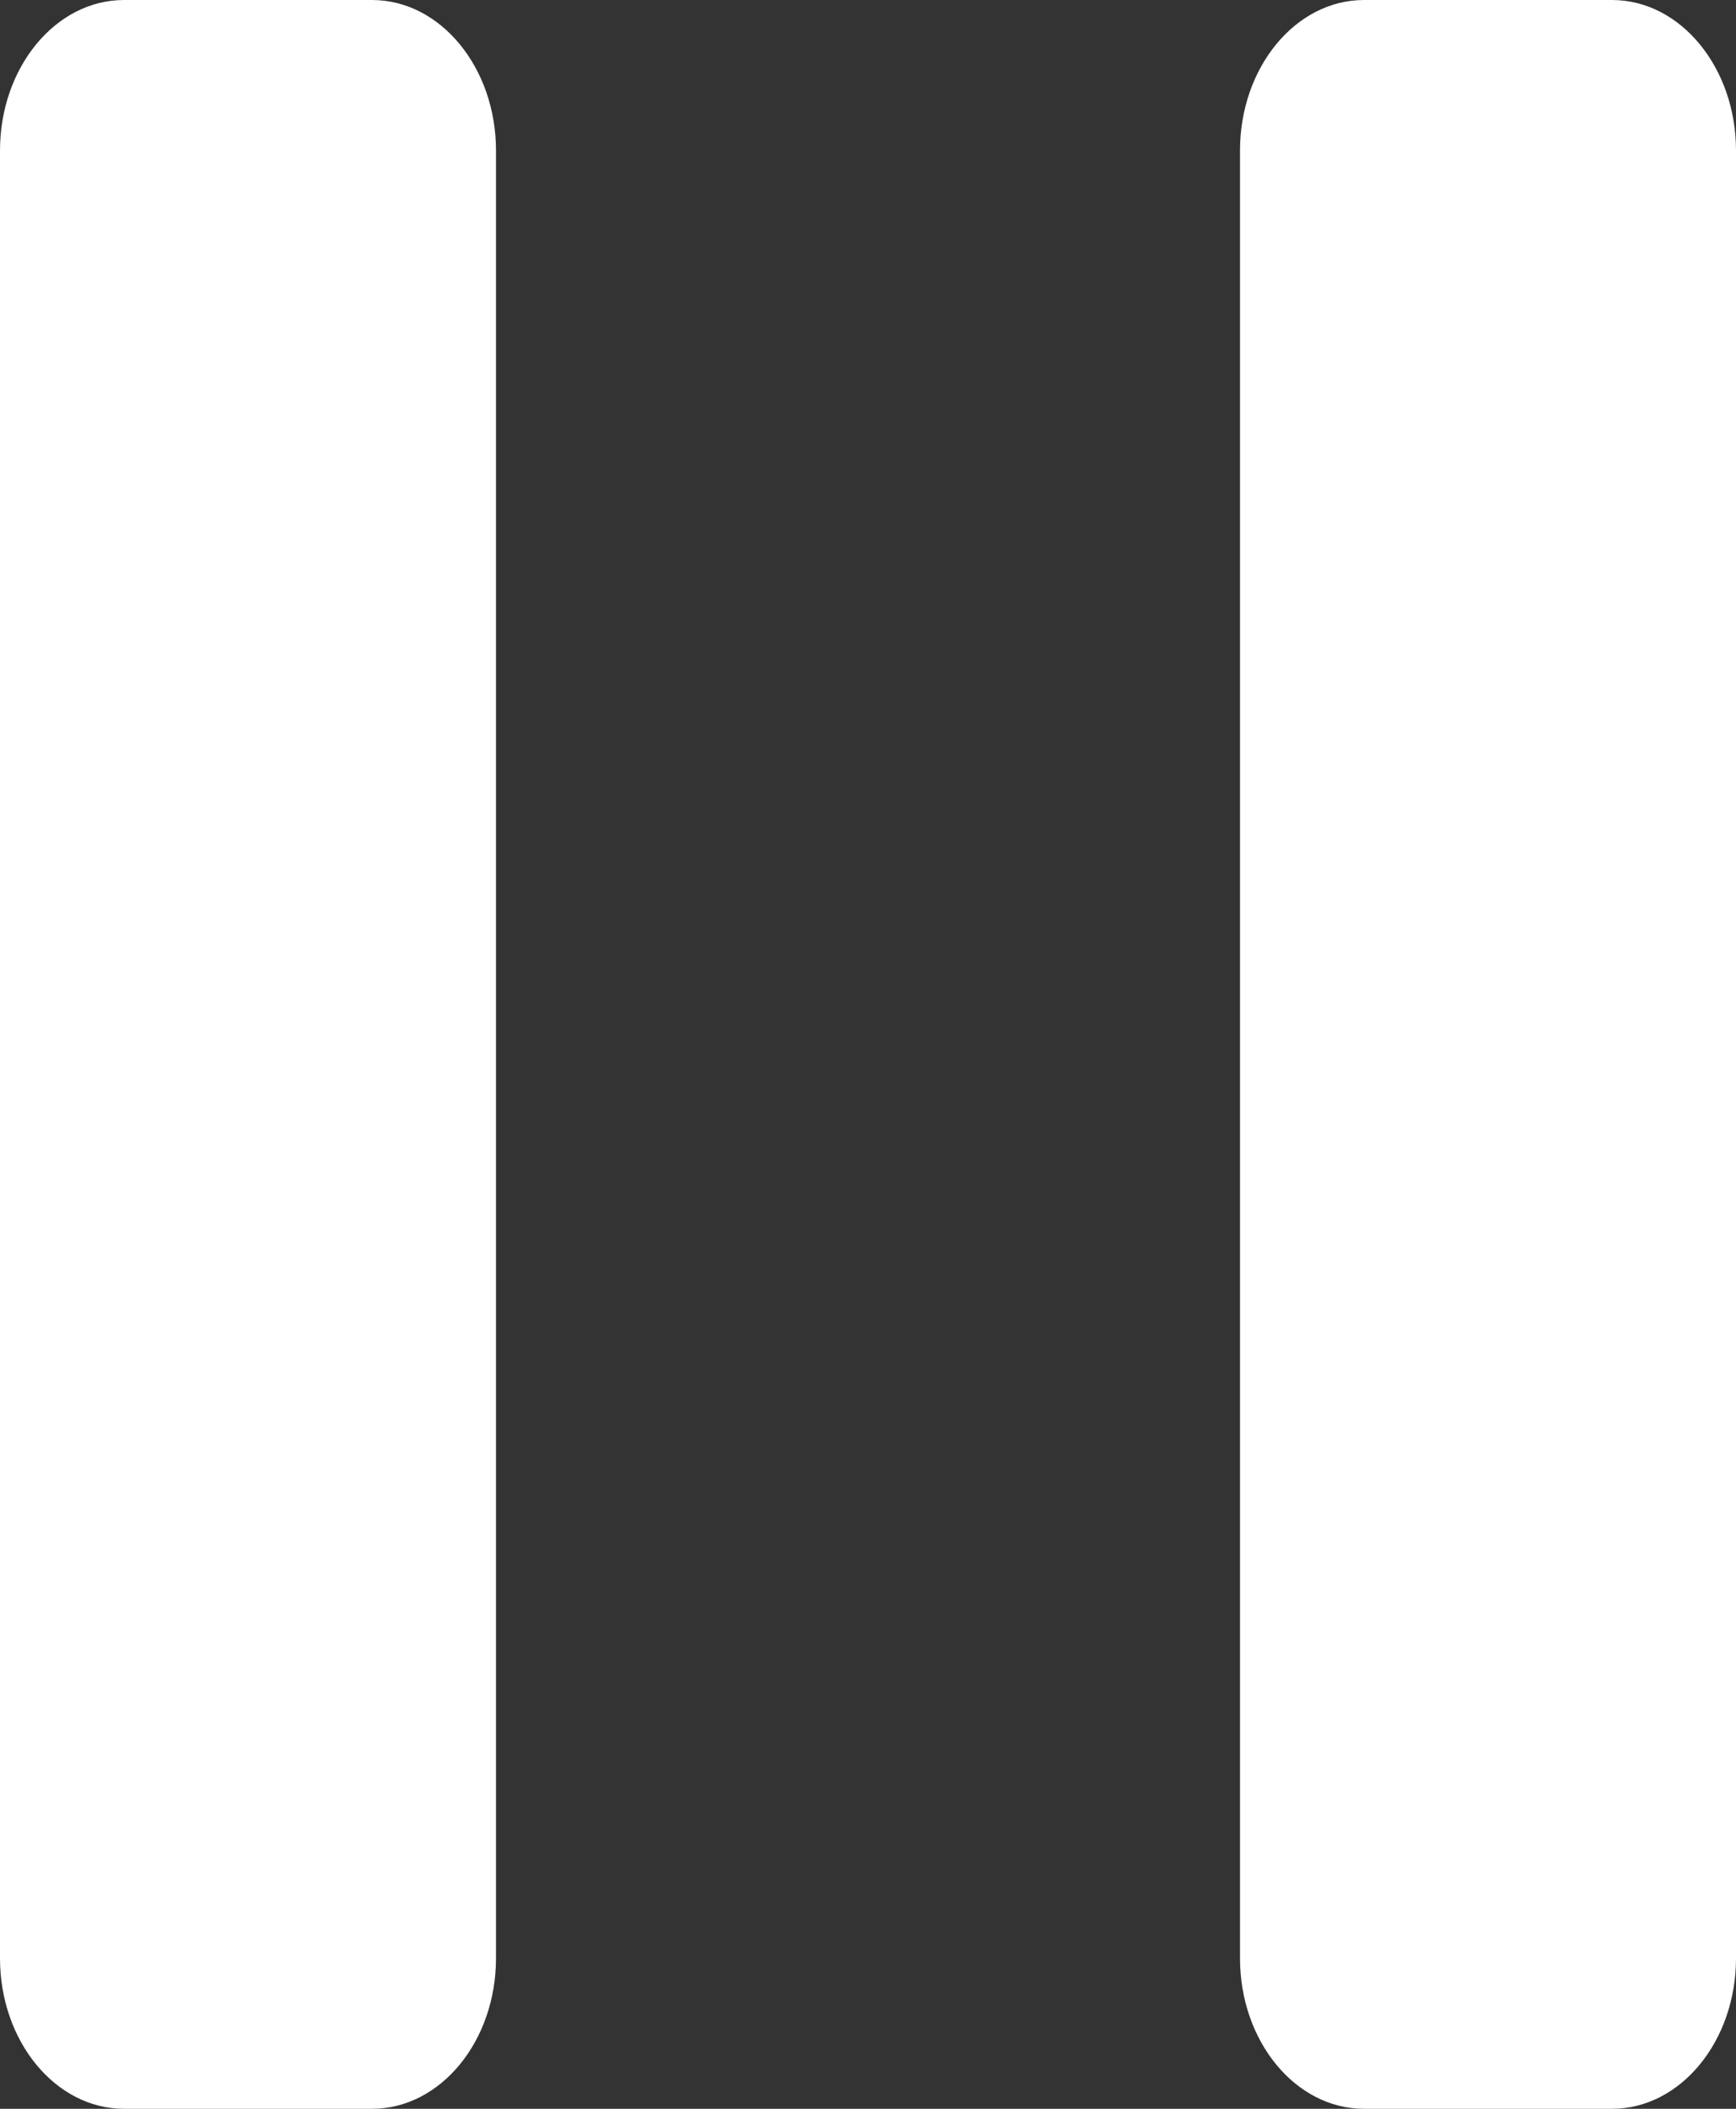
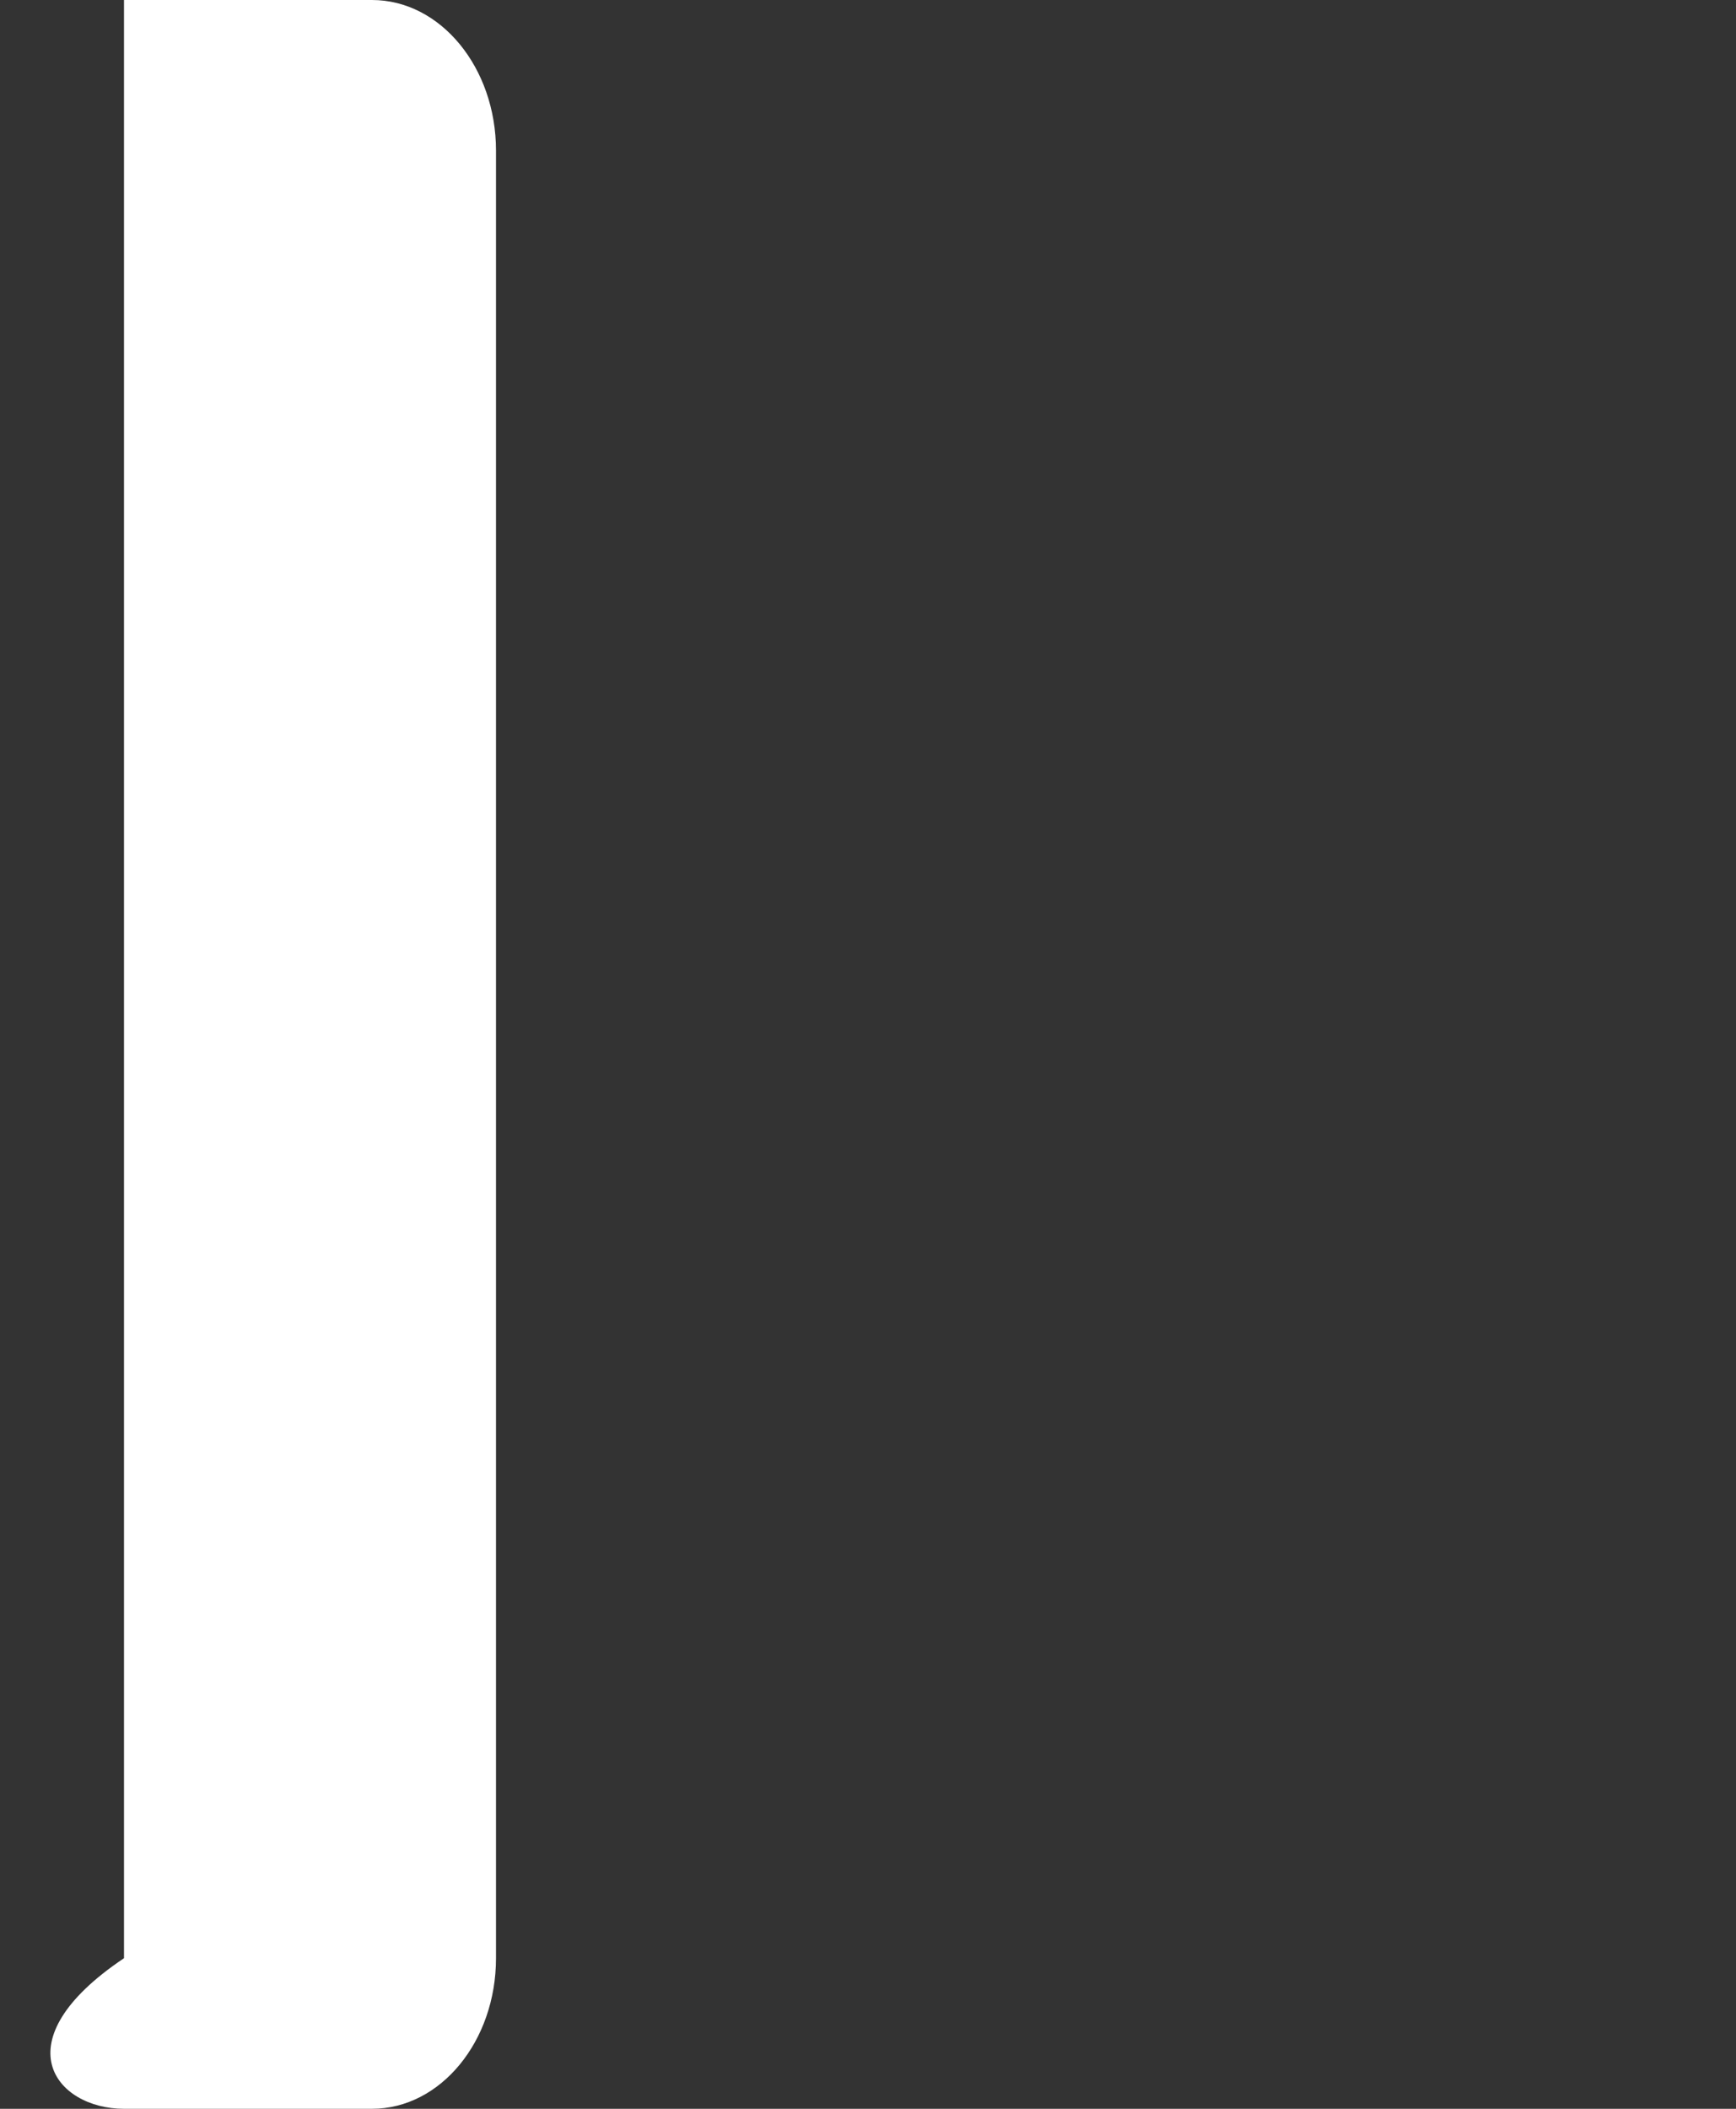
<svg xmlns="http://www.w3.org/2000/svg" width="14" height="17" viewBox="0 0 14 17" fill="none">
  <rect x="0" y="0" width="14" height="17" fill="#333333" stroke="none" />
-   <path d="M3 0H1C0.448 0 0 0.544 0 1.214V15.786C0 16.456 0.448 17 1 17H3C3.552 17 4 16.456 4 15.786V1.214C4 0.544 3.552 0 3 0Z" fill="white" />
-   <path d="M13 0H11C10.448 0 10 0.544 10 1.214V15.786C10 16.456 10.448 17 11 17H13C13.552 17 14 16.456 14 15.786V1.214C14 0.544 13.552 0 13 0Z" fill="white" />
+   <path d="M3 0H1V15.786C0 16.456 0.448 17 1 17H3C3.552 17 4 16.456 4 15.786V1.214C4 0.544 3.552 0 3 0Z" fill="white" />
</svg>